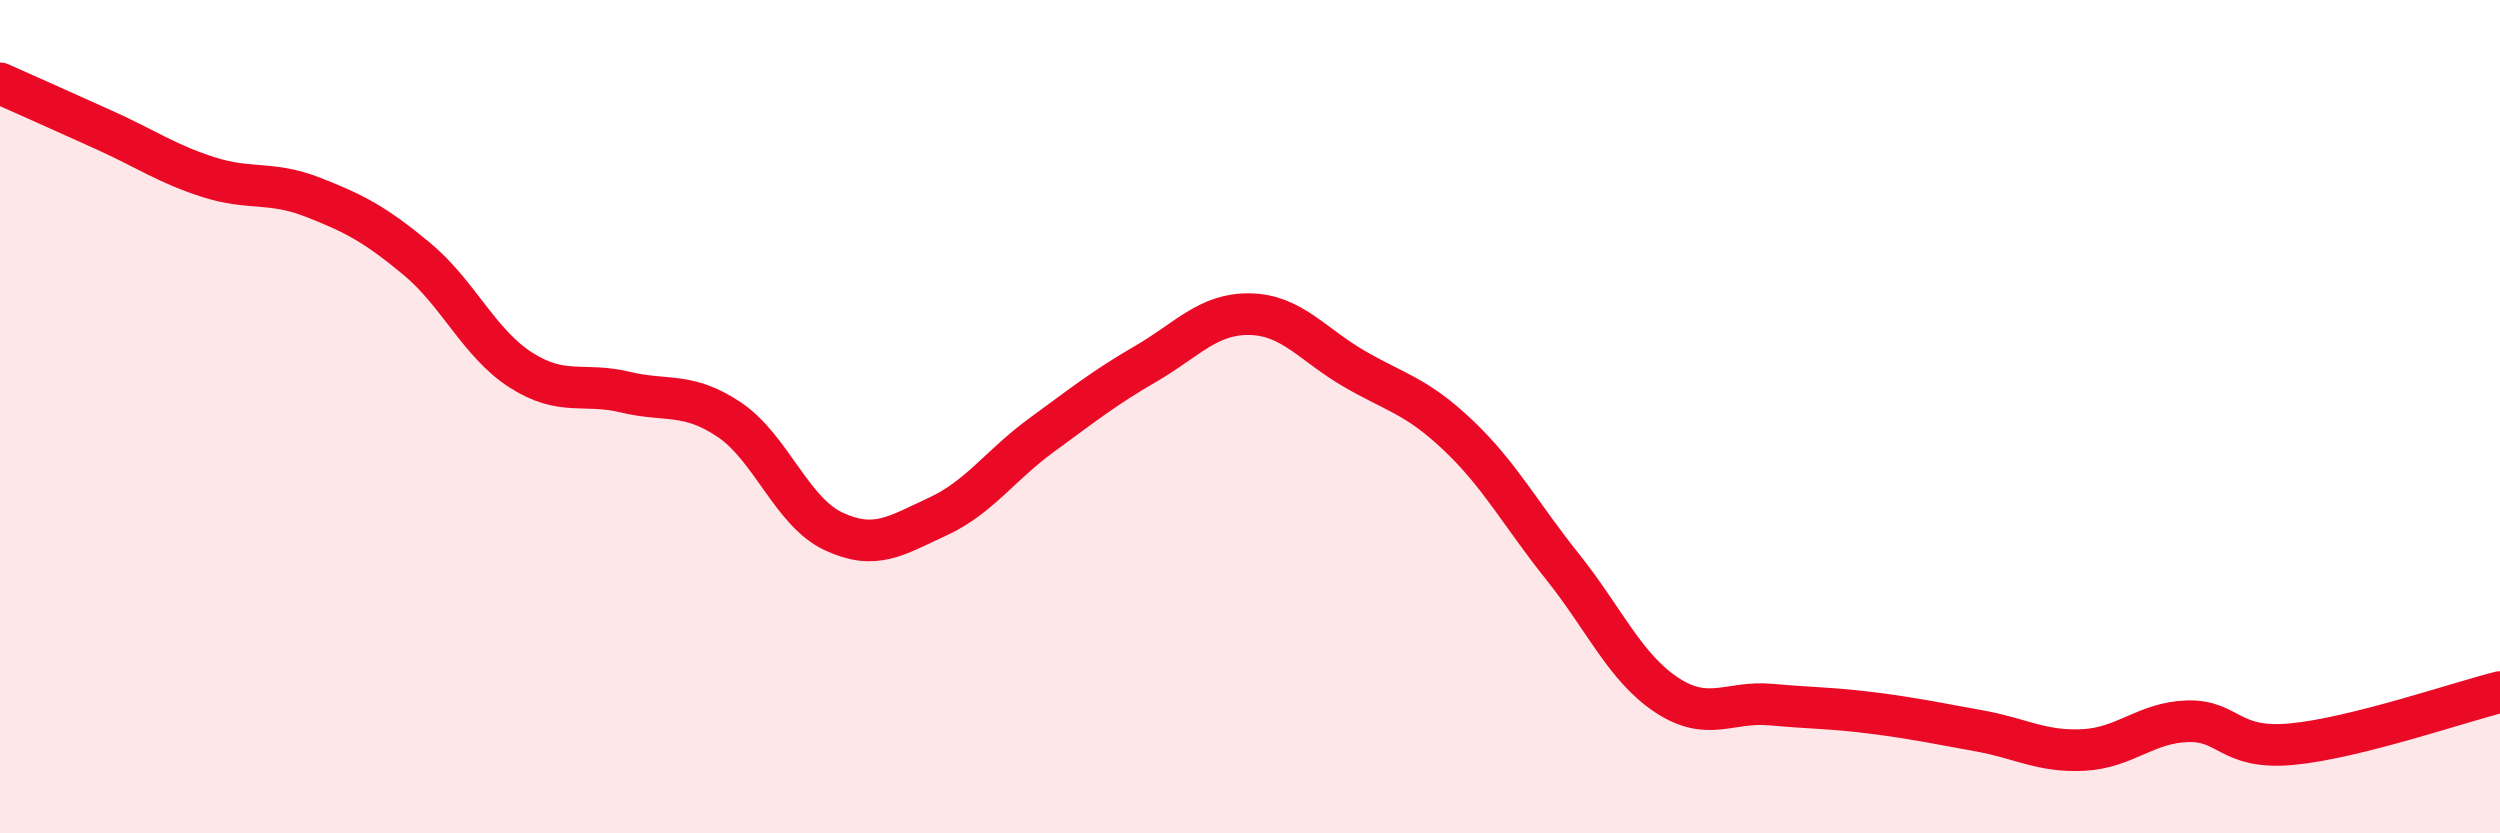
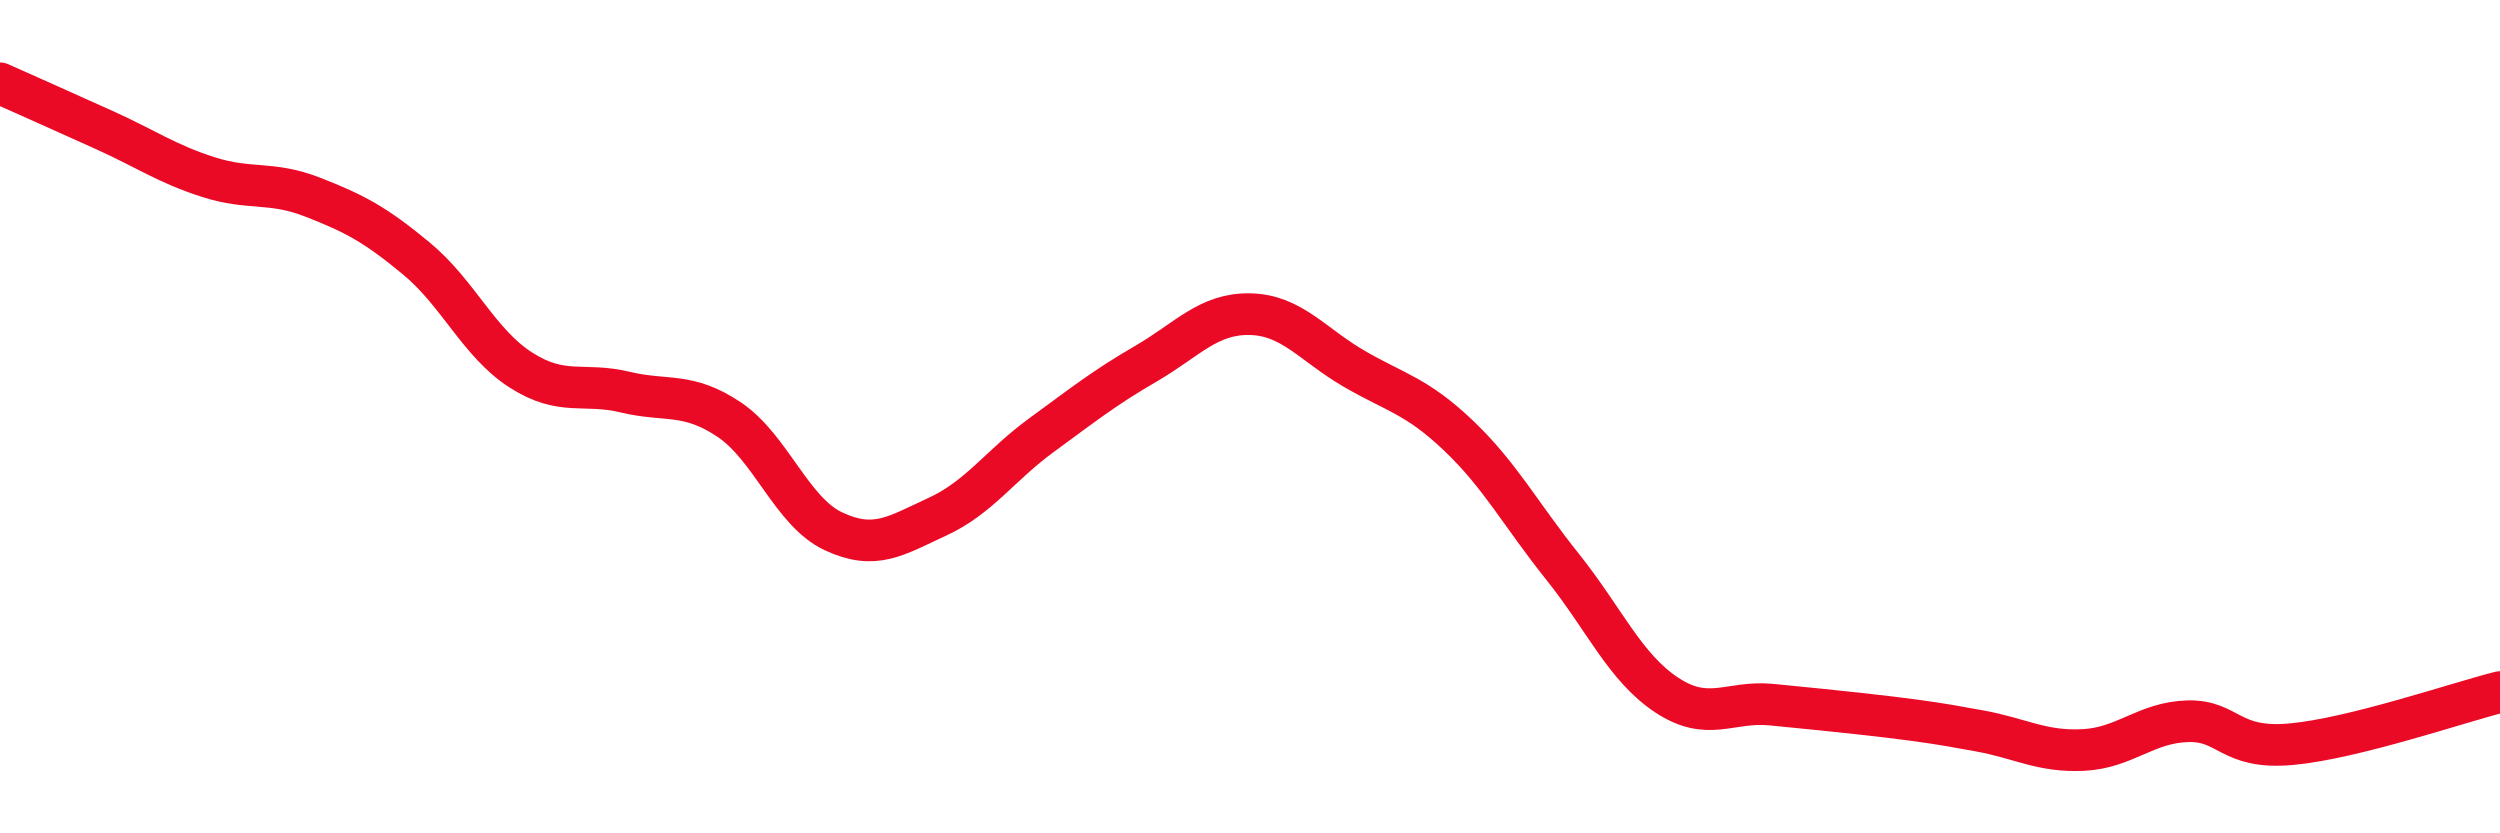
<svg xmlns="http://www.w3.org/2000/svg" width="60" height="20" viewBox="0 0 60 20">
-   <path d="M 0,2 C 0.5,2.22 1.5,2.67 2.5,3.12 C 3.5,3.57 4,3.93 5,4.25 C 6,4.57 6.5,4.34 7.5,4.73 C 8.5,5.12 9,5.38 10,6.21 C 11,7.04 11.5,8.24 12.5,8.88 C 13.5,9.52 14,9.17 15,9.41 C 16,9.65 16.5,9.4 17.5,10.07 C 18.5,10.74 19,12.28 20,12.75 C 21,13.22 21.5,12.86 22.5,12.4 C 23.5,11.94 24,11.17 25,10.44 C 26,9.71 26.5,9.31 27.5,8.73 C 28.5,8.15 29,7.52 30,7.54 C 31,7.56 31.5,8.27 32.5,8.85 C 33.5,9.43 34,9.5 35,10.45 C 36,11.4 36.5,12.35 37.5,13.6 C 38.5,14.85 39,16.02 40,16.68 C 41,17.34 41.5,16.82 42.5,16.91 C 43.5,17 44,16.99 45,17.12 C 46,17.25 46.5,17.36 47.5,17.54 C 48.5,17.72 49,18.05 50,18 C 51,17.95 51.5,17.34 52.5,17.31 C 53.5,17.28 53.5,18 55,17.86 C 56.5,17.72 59,16.86 60,16.61L60 20L0 20Z" fill="#EB0A25" opacity="0.1" stroke-linecap="round" stroke-linejoin="round" />
-   <path d="M 0,2 C 0.5,2.22 1.5,2.67 2.5,3.12 C 3.5,3.57 4,3.93 5,4.25 C 6,4.57 6.5,4.34 7.5,4.73 C 8.5,5.12 9,5.38 10,6.21 C 11,7.04 11.5,8.24 12.5,8.88 C 13.5,9.52 14,9.17 15,9.41 C 16,9.65 16.5,9.4 17.5,10.07 C 18.5,10.74 19,12.28 20,12.75 C 21,13.22 21.5,12.86 22.5,12.4 C 23.5,11.94 24,11.17 25,10.44 C 26,9.71 26.5,9.31 27.5,8.73 C 28.5,8.15 29,7.52 30,7.54 C 31,7.56 31.5,8.27 32.5,8.85 C 33.5,9.43 34,9.5 35,10.45 C 36,11.4 36.5,12.35 37.5,13.6 C 38.5,14.85 39,16.02 40,16.68 C 41,17.34 41.5,16.82 42.5,16.91 C 43.5,17 44,16.99 45,17.12 C 46,17.25 46.5,17.36 47.5,17.54 C 48.5,17.72 49,18.05 50,18 C 51,17.95 51.5,17.34 52.5,17.31 C 53.5,17.28 53.5,18 55,17.86 C 56.5,17.72 59,16.86 60,16.61" stroke="#EB0A25" stroke-width="1" fill="none" stroke-linecap="round" stroke-linejoin="round" />
+   <path d="M 0,2 C 0.5,2.22 1.5,2.67 2.5,3.12 C 3.5,3.57 4,3.93 5,4.25 C 6,4.57 6.5,4.34 7.5,4.73 C 8.5,5.12 9,5.38 10,6.21 C 11,7.04 11.5,8.24 12.5,8.88 C 13.5,9.52 14,9.17 15,9.41 C 16,9.65 16.5,9.4 17.5,10.07 C 18.5,10.74 19,12.28 20,12.75 C 21,13.22 21.5,12.86 22.5,12.4 C 23.5,11.94 24,11.17 25,10.44 C 26,9.71 26.5,9.31 27.5,8.73 C 28.5,8.15 29,7.52 30,7.54 C 31,7.56 31.5,8.27 32.5,8.85 C 33.5,9.43 34,9.5 35,10.45 C 36,11.4 36.5,12.35 37.5,13.6 C 38.5,14.85 39,16.02 40,16.68 C 41,17.34 41.5,16.82 42.5,16.91 C 46,17.25 46.5,17.36 47.5,17.54 C 48.5,17.72 49,18.05 50,18 C 51,17.95 51.5,17.34 52.5,17.31 C 53.5,17.28 53.5,18 55,17.86 C 56.5,17.72 59,16.86 60,16.61" stroke="#EB0A25" stroke-width="1" fill="none" stroke-linecap="round" stroke-linejoin="round" />
</svg>